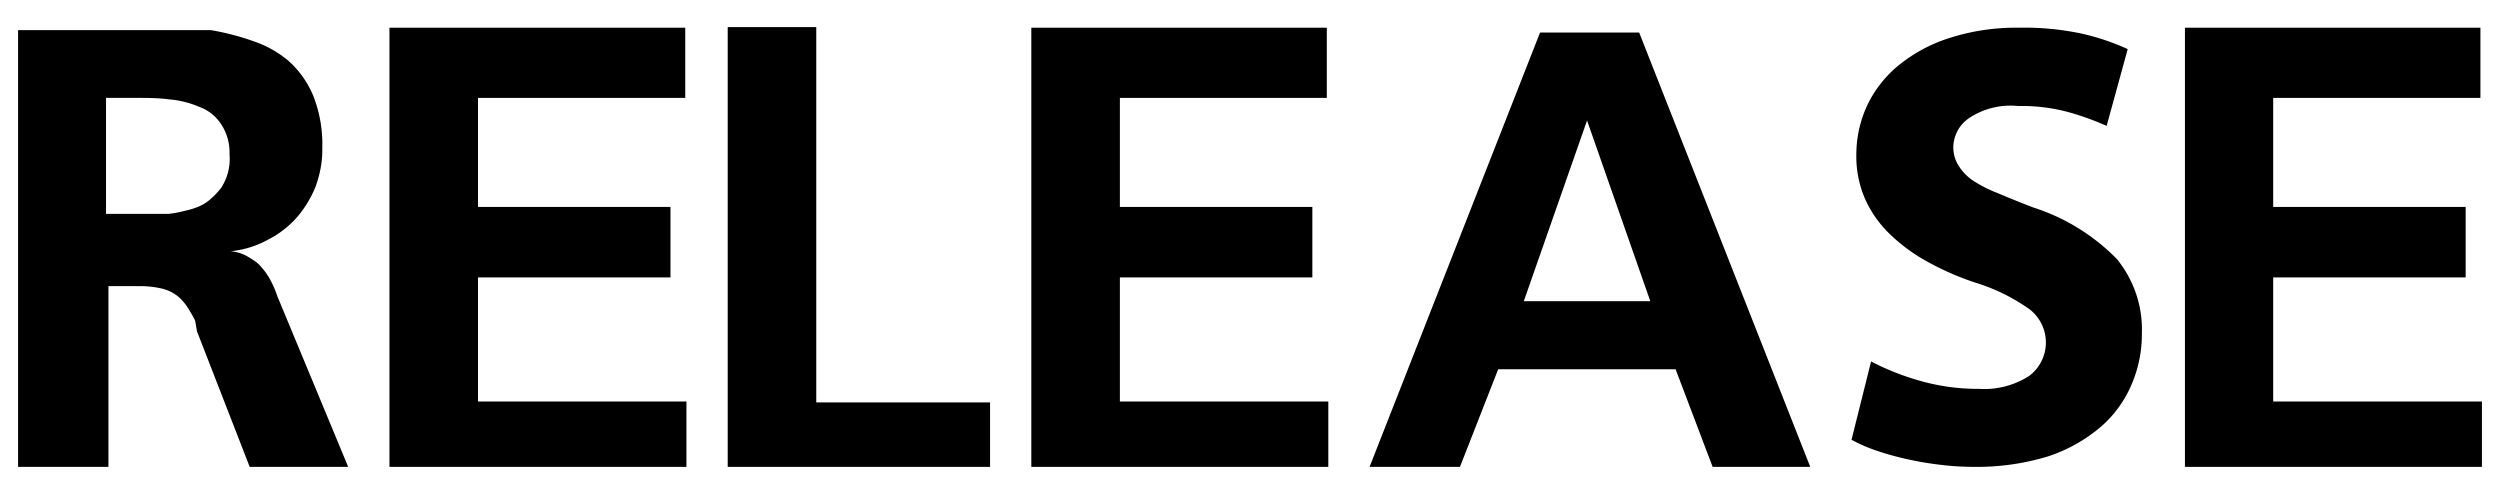
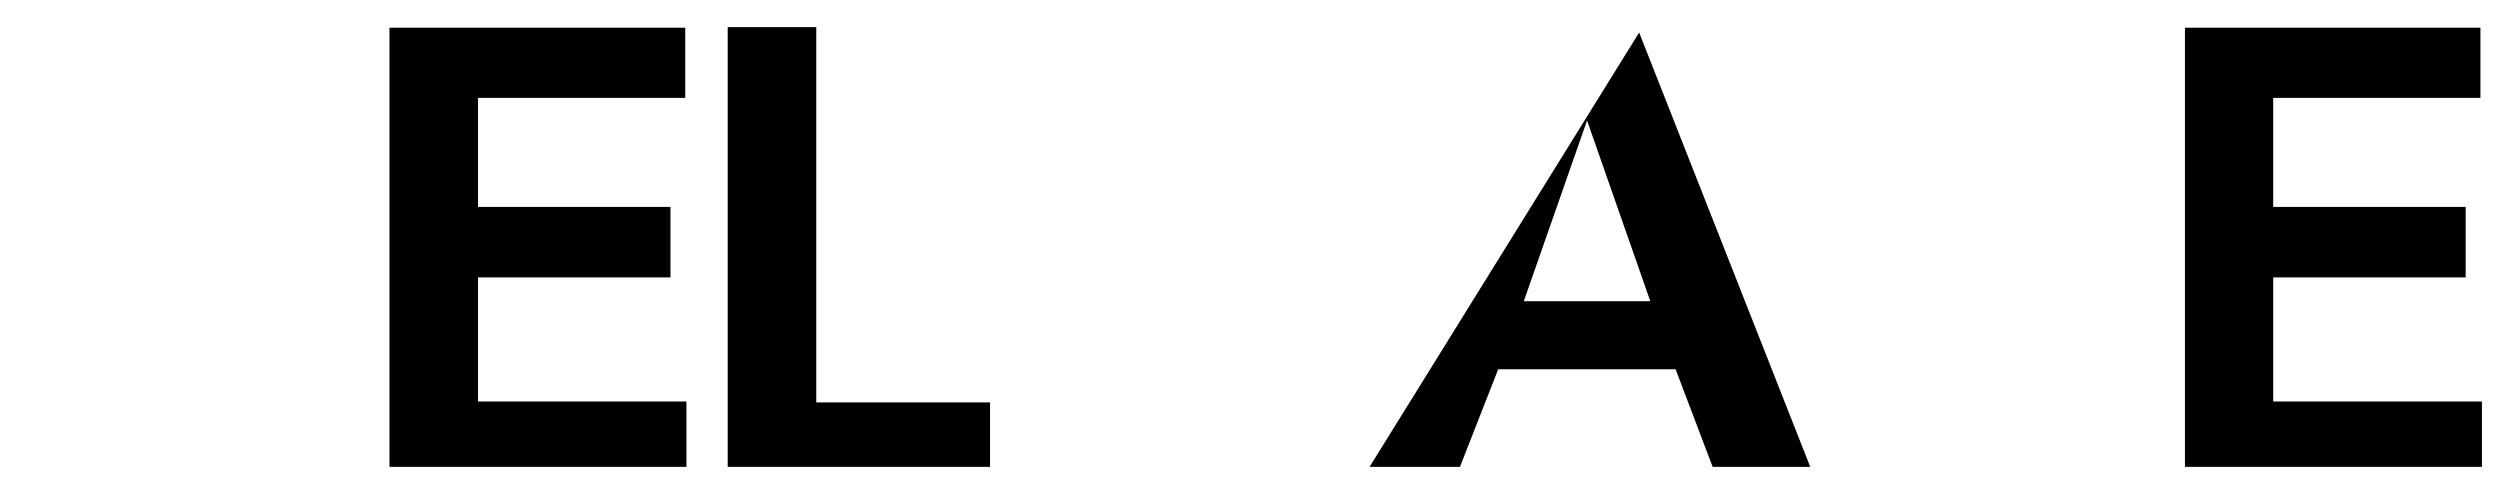
<svg xmlns="http://www.w3.org/2000/svg" id="レイヤー_1" data-name="レイヤー 1" width="83" height="16" viewBox="0 0 83 16">
  <defs>
    <style>
      .cls-1 {
        fill: none;
      }
    </style>
  </defs>
  <title>icon_release_upper</title>
  <g>
-     <path d="M9.21,9.84A3.59,3.59,0,0,0,9,9.34a2.25,2.25,0,0,0-.33-0.48,1.23,1.23,0,0,0-.19-0.18L8.21,8.51a1.38,1.38,0,0,0-.55-0.17v0a3.19,3.19,0,0,0,1.25-.39,3.07,3.07,0,0,0,.53-0.34,3.23,3.23,0,0,0,.44-0.42,3.71,3.71,0,0,0,.6-1,4.11,4.11,0,0,0,.16-0.58A3.36,3.36,0,0,0,10.7,4.9a4.37,4.37,0,0,0-.3-1.72,3.2,3.2,0,0,0-.8-1.14,3.55,3.55,0,0,0-1.18-.67A8.5,8.5,0,0,0,7,1C6.7,1,6.44,1,6.18,1l-0.81,0-0.82,0H3.75l-3.15,0V15.5h3v-6h1a3.11,3.11,0,0,1,.77.08,1.33,1.33,0,0,1,.55.27,1.57,1.57,0,0,1,.21.22,2,2,0,0,1,.18.27,3.19,3.19,0,0,1,.17.31L6.54,11,8.29,15.5h3.27ZM7.34,6.24A2.54,2.54,0,0,1,7,6.6a1.42,1.42,0,0,1-.41.26A2.5,2.5,0,0,1,6.13,7a3.58,3.58,0,0,1-.53.1q-0.55,0-1.08,0h-1V3.25l1,0c0.37,0,.73,0,1.1.05a3.14,3.14,0,0,1,1,.25,1.45,1.45,0,0,1,.72.57,1.7,1.7,0,0,1,.28,1A1.76,1.76,0,0,1,7.34,6.24Z" />
    <polygon points="22.79 15.5 22.79 13.33 15.87 13.33 15.87 9.21 22.26 9.21 22.26 6.87 15.87 6.87 15.87 3.25 22.75 3.25 22.75 0.92 12.93 0.92 12.93 15.5 22.79 15.5" />
    <polygon points="32.87 15.5 32.87 13.36 27.1 13.36 27.1 0.9 24.16 0.9 24.16 15.5 32.87 15.5" />
-     <polygon points="44.1 15.5 44.1 13.33 37.18 13.33 37.18 9.21 43.57 9.21 43.57 6.87 37.18 6.87 37.18 3.25 44.05 3.25 44.05 0.92 34.24 0.92 34.24 15.5 44.1 15.5" />
-     <path d="M54.42,1.08l-3.29,0L45.47,15.5h3l1.27-3.24h5.89l1.23,3.24h3.24ZM50.59,10l2.1-6h0l2.1,6Z" />
-     <path d="M70.28,8.6a6.77,6.77,0,0,0-2.77-1.71q-0.7-.27-1.19-0.48A4.46,4.46,0,0,1,65.51,6,1.68,1.68,0,0,1,65,5.46a1.15,1.15,0,0,1-.15-0.59,1.19,1.19,0,0,1,.51-0.94A2.48,2.48,0,0,1,67,3.52a5.92,5.92,0,0,1,1.77.23,9,9,0,0,1,1.17.43l0.7-2.55a7.83,7.83,0,0,0-1.51-.51A9.19,9.19,0,0,0,67,.92a7.18,7.18,0,0,0-2.24.33,5.13,5.13,0,0,0-1.69.89A3.85,3.85,0,0,0,62,3.48a3.89,3.89,0,0,0-.37,1.68,3.53,3.53,0,0,0,.28,1.42,3.7,3.7,0,0,0,.79,1.15,5.74,5.74,0,0,0,1.24.93,9.34,9.34,0,0,0,1.6.71,6.34,6.34,0,0,1,1.83.89,1.39,1.39,0,0,1,0,2.22,2.76,2.76,0,0,1-1.67.43,7,7,0,0,1-2-.28A8.47,8.47,0,0,1,62.12,12l-0.65,2.6a5.08,5.08,0,0,0,.74.33,9.28,9.28,0,0,0,1,.29,10.79,10.79,0,0,0,1.12.2,9.2,9.2,0,0,0,1.19.08A8.1,8.1,0,0,0,68,15.15a5.17,5.17,0,0,0,1.77-1,3.83,3.83,0,0,0,1-1.39,4.2,4.2,0,0,0,.34-1.68A3.7,3.7,0,0,0,70.28,8.6Z" />
+     <path d="M54.42,1.08L45.47,15.5h3l1.27-3.24h5.89l1.23,3.24h3.24ZM50.59,10l2.1-6h0l2.1,6Z" />
    <polygon points="82.4 15.5 72.54 15.5 72.54 0.92 82.35 0.92 82.35 3.25 75.47 3.25 75.47 6.87 81.86 6.87 81.86 9.21 75.47 9.21 75.47 13.33 82.4 13.33 82.4 15.5" />
  </g>
  <rect class="cls-1" width="83" height="16" />
</svg>